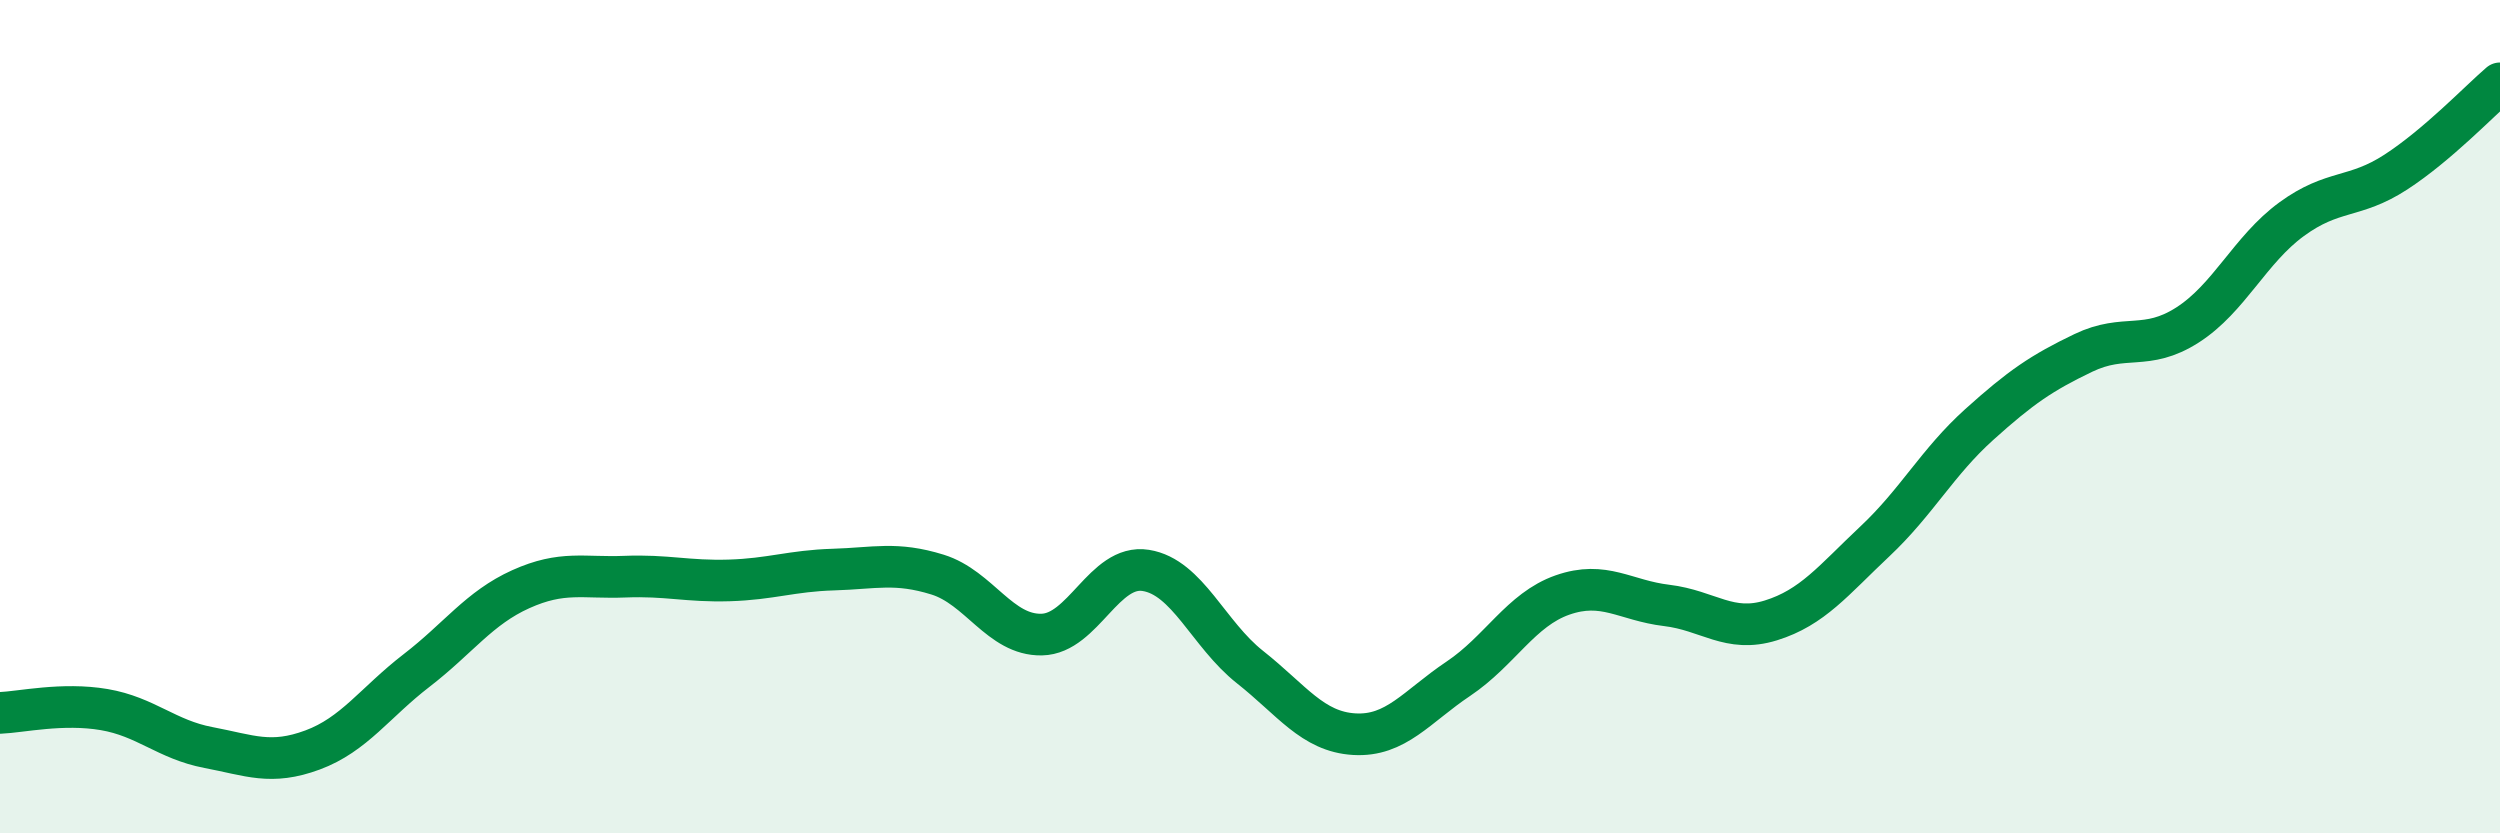
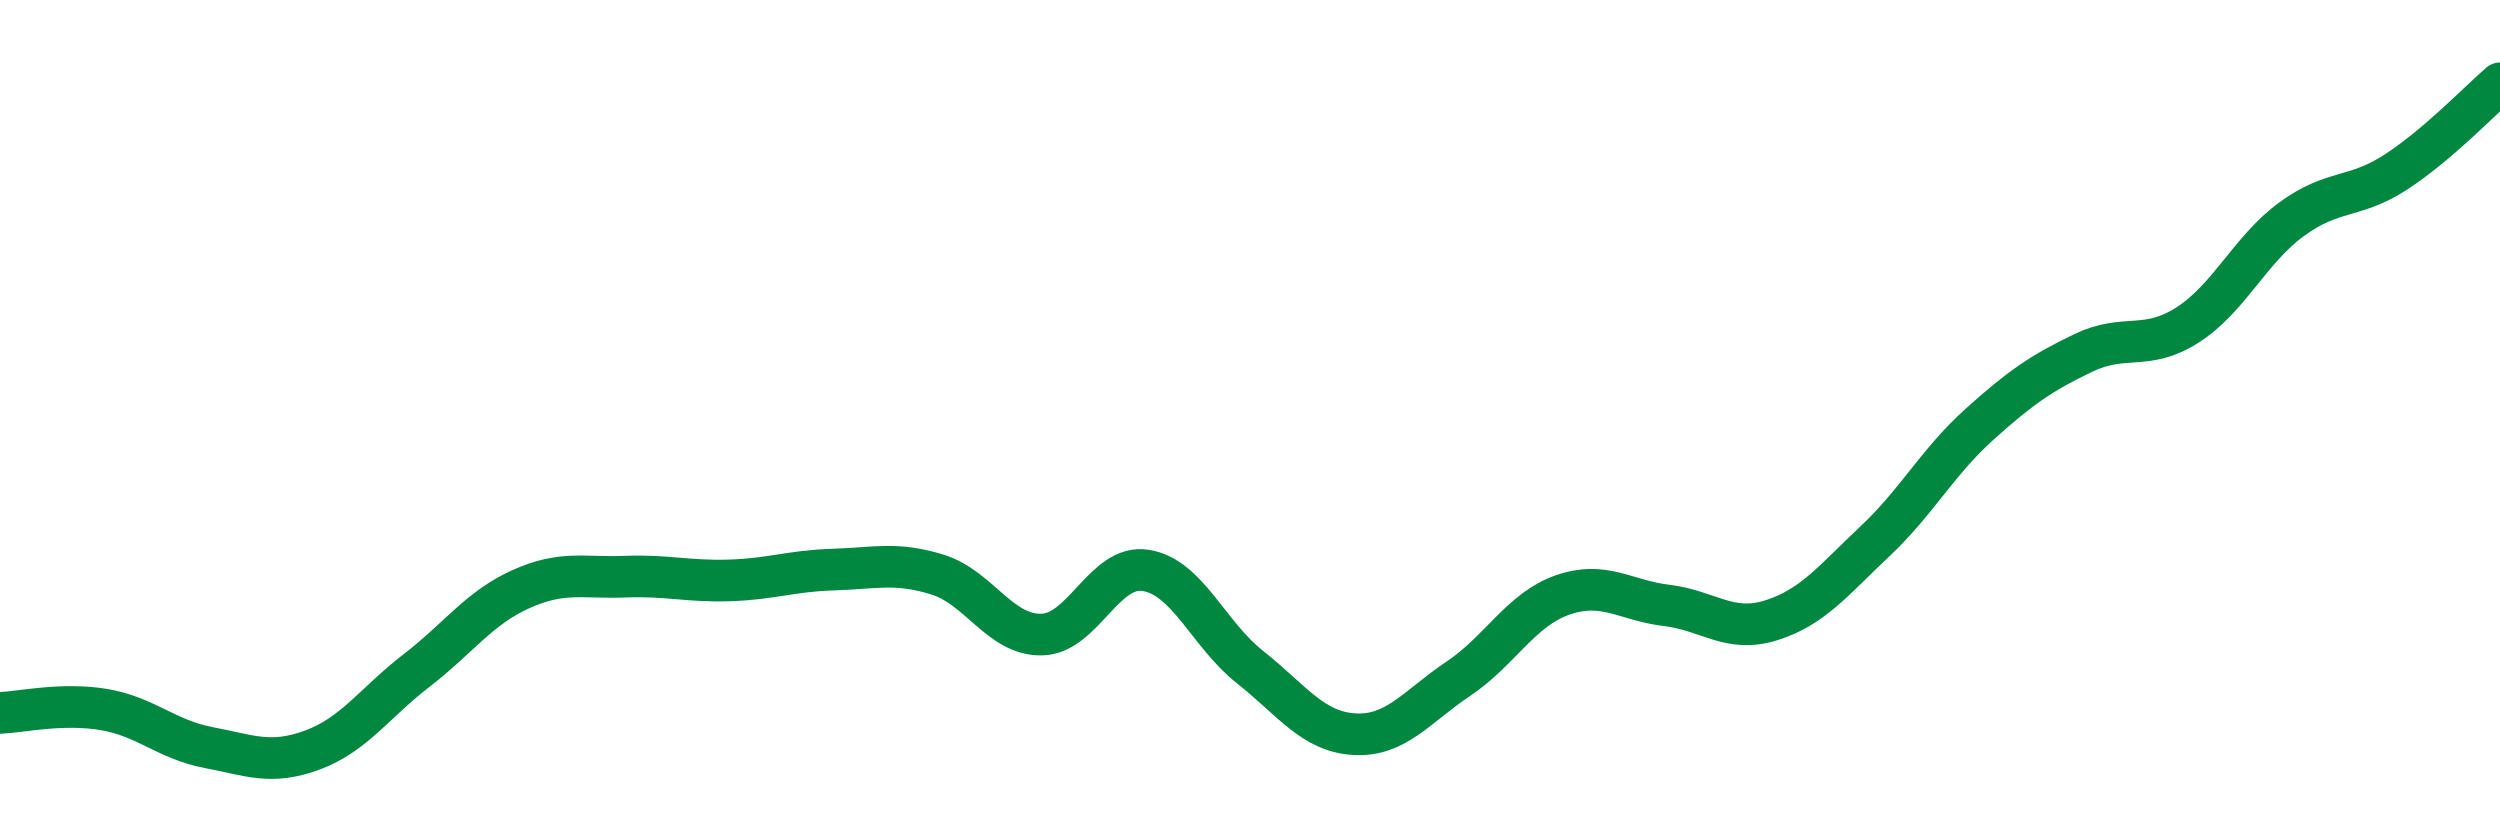
<svg xmlns="http://www.w3.org/2000/svg" width="60" height="20" viewBox="0 0 60 20">
-   <path d="M 0,17.11 C 0.5,17.09 1.5,16.86 2.5,17.03 C 3.5,17.2 4,17.75 5,17.94 C 6,18.13 6.5,18.37 7.5,18 C 8.5,17.63 9,16.86 10,16.09 C 11,15.32 11.5,14.59 12.5,14.14 C 13.5,13.69 14,13.88 15,13.84 C 16,13.8 16.5,13.96 17.5,13.93 C 18.5,13.9 19,13.7 20,13.67 C 21,13.64 21.5,13.48 22.5,13.79 C 23.5,14.1 24,15.25 25,15.23 C 26,15.21 26.5,13.53 27.5,13.69 C 28.5,13.85 29,15.22 30,16.01 C 31,16.8 31.5,17.56 32.5,17.62 C 33.5,17.68 34,16.96 35,16.29 C 36,15.62 36.5,14.63 37.5,14.28 C 38.5,13.93 39,14.41 40,14.53 C 41,14.65 41.5,15.2 42.5,14.89 C 43.5,14.58 44,13.93 45,12.99 C 46,12.05 46.5,11.09 47.5,10.19 C 48.5,9.29 49,8.95 50,8.47 C 51,7.99 51.5,8.44 52.5,7.8 C 53.5,7.16 54,5.99 55,5.26 C 56,4.53 56.5,4.78 57.5,4.13 C 58.5,3.48 59.5,2.43 60,2L60 20L0 20Z" fill="#008740" opacity="0.1" stroke-linecap="round" stroke-linejoin="round" />
  <path d="M 0,17.11 C 0.5,17.09 1.5,16.86 2.5,17.03 C 3.5,17.2 4,17.75 5,17.94 C 6,18.13 6.5,18.37 7.5,18 C 8.5,17.63 9,16.86 10,16.09 C 11,15.32 11.5,14.59 12.5,14.14 C 13.5,13.69 14,13.88 15,13.84 C 16,13.8 16.5,13.96 17.5,13.93 C 18.5,13.9 19,13.7 20,13.67 C 21,13.64 21.5,13.48 22.5,13.79 C 23.5,14.1 24,15.25 25,15.23 C 26,15.21 26.5,13.53 27.5,13.69 C 28.5,13.85 29,15.22 30,16.01 C 31,16.8 31.5,17.56 32.5,17.62 C 33.5,17.68 34,16.96 35,16.29 C 36,15.62 36.5,14.63 37.5,14.28 C 38.5,13.93 39,14.41 40,14.53 C 41,14.65 41.5,15.2 42.5,14.89 C 43.5,14.58 44,13.93 45,12.99 C 46,12.05 46.5,11.09 47.5,10.19 C 48.5,9.29 49,8.95 50,8.47 C 51,7.99 51.5,8.44 52.5,7.8 C 53.5,7.16 54,5.99 55,5.26 C 56,4.53 56.5,4.78 57.5,4.13 C 58.5,3.48 59.5,2.43 60,2" stroke="#008740" stroke-width="1" fill="none" stroke-linecap="round" stroke-linejoin="round" />
</svg>